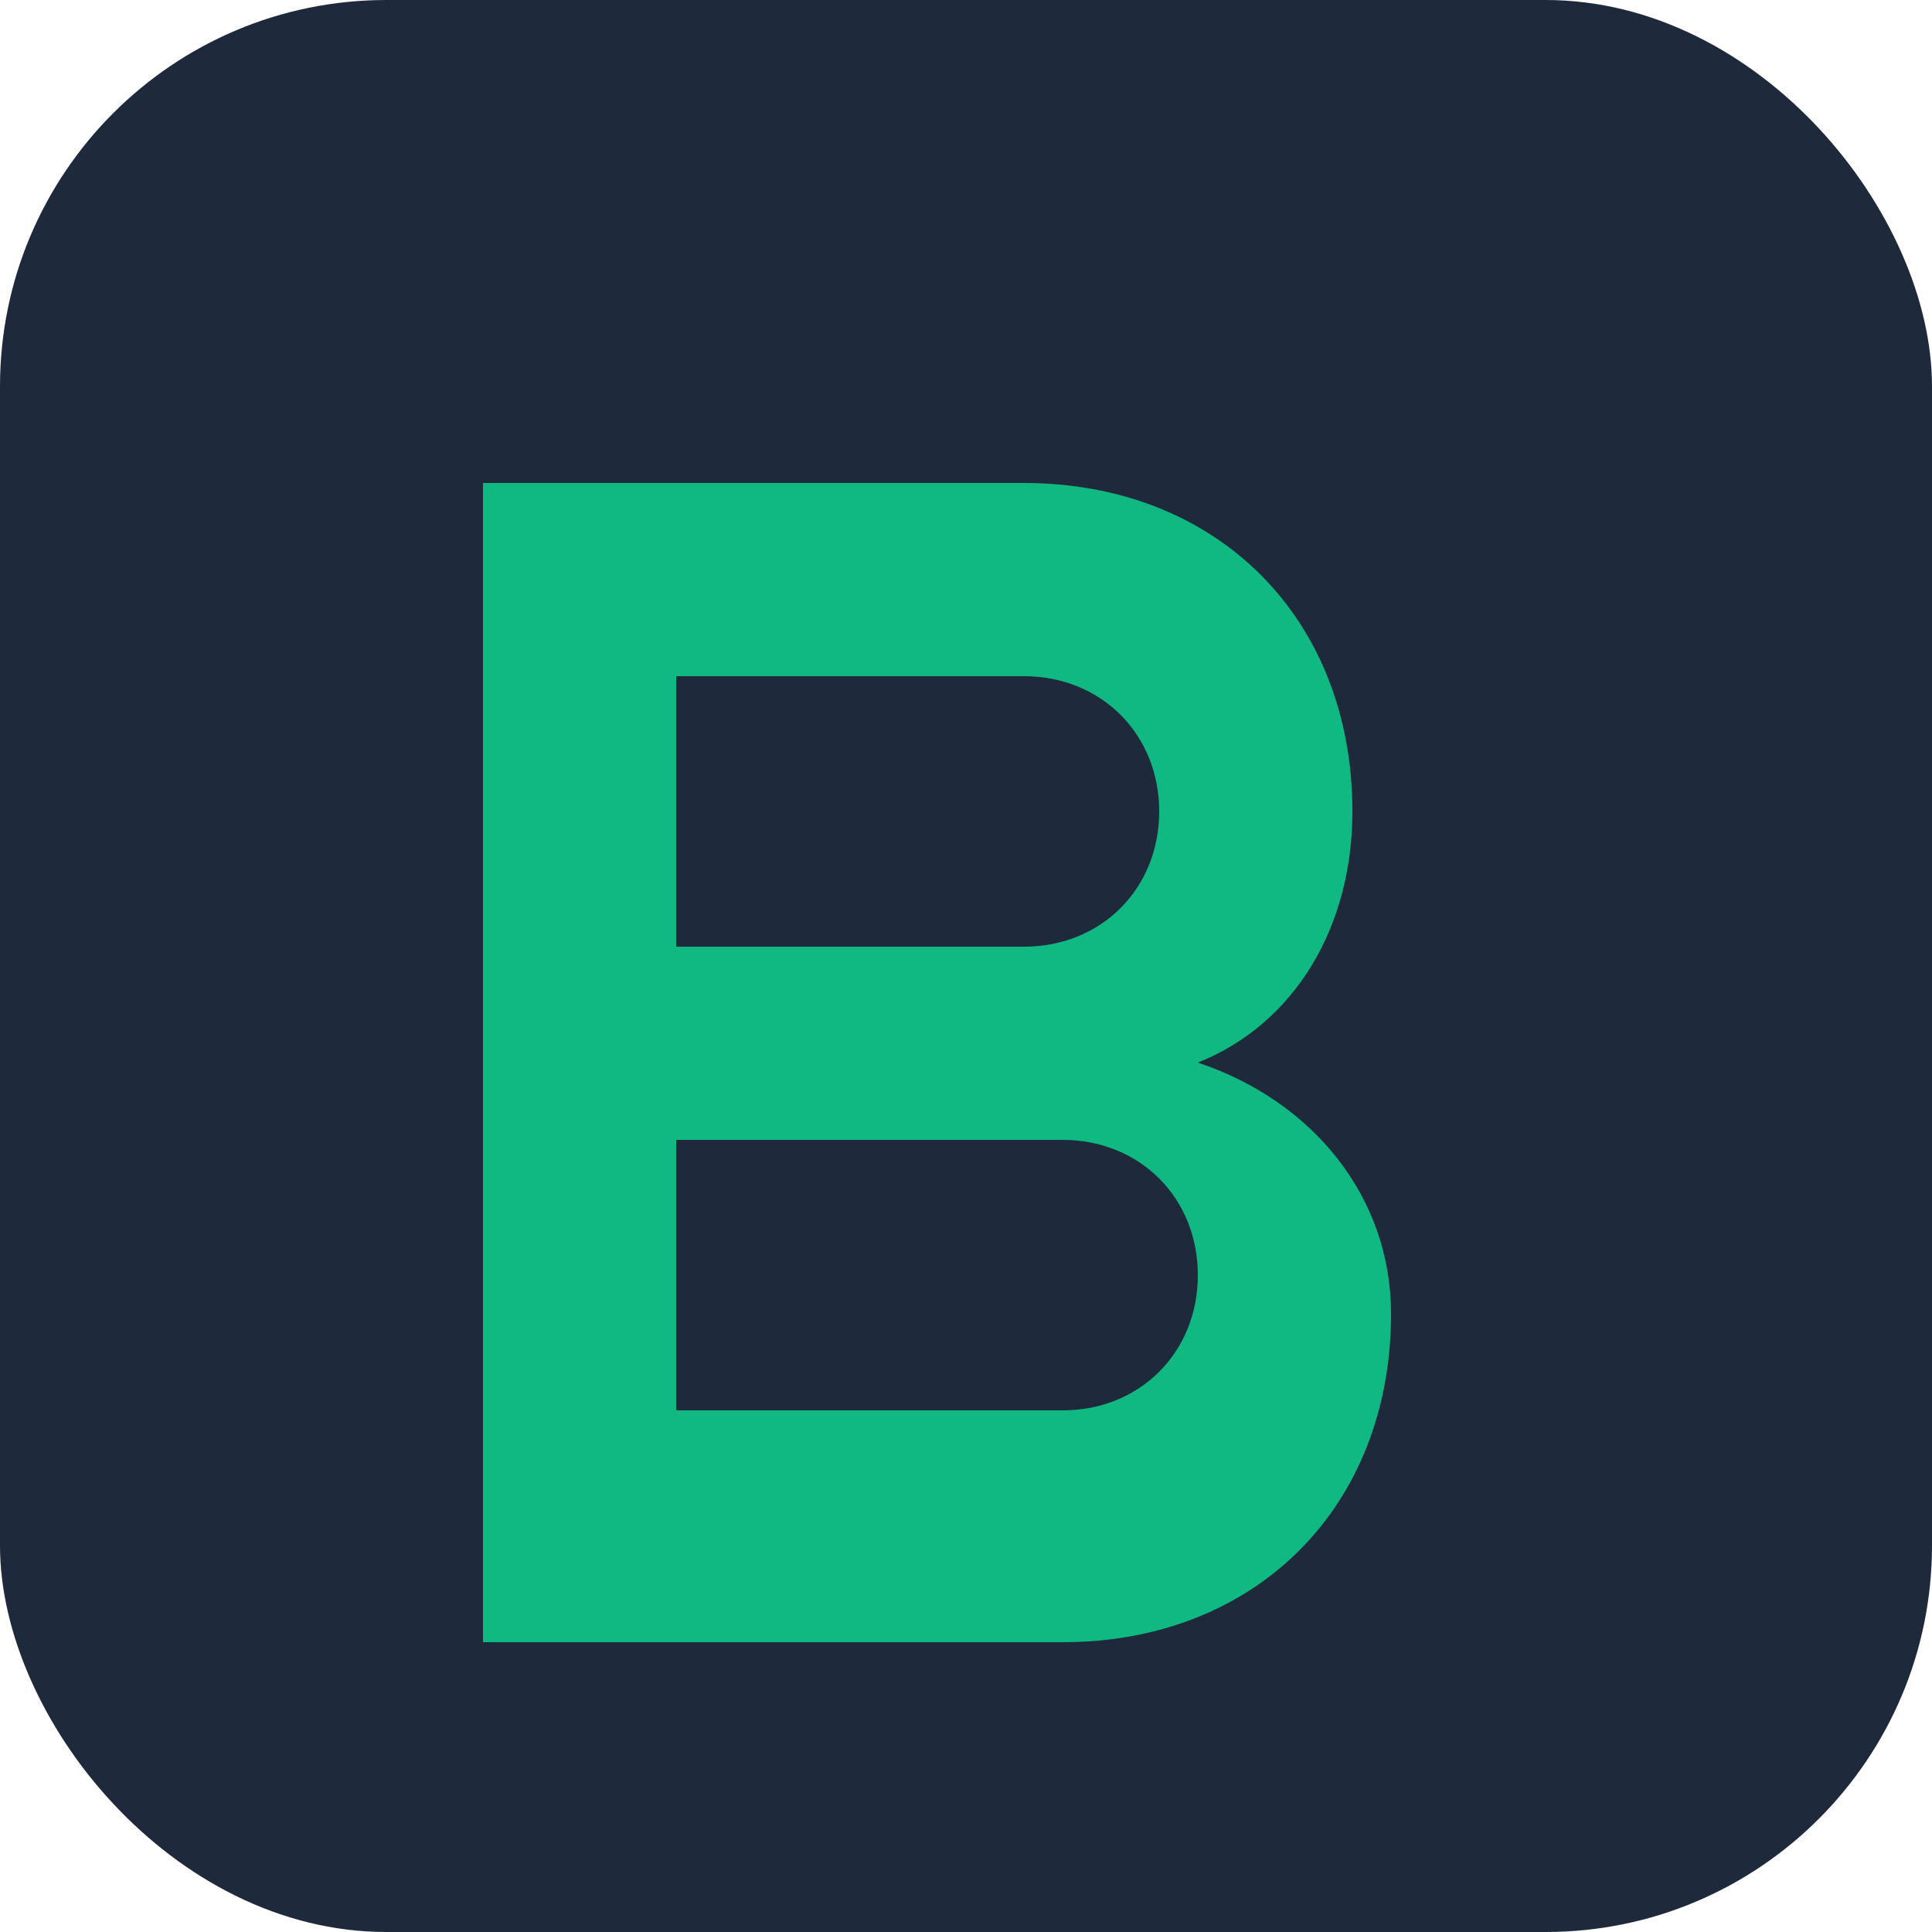
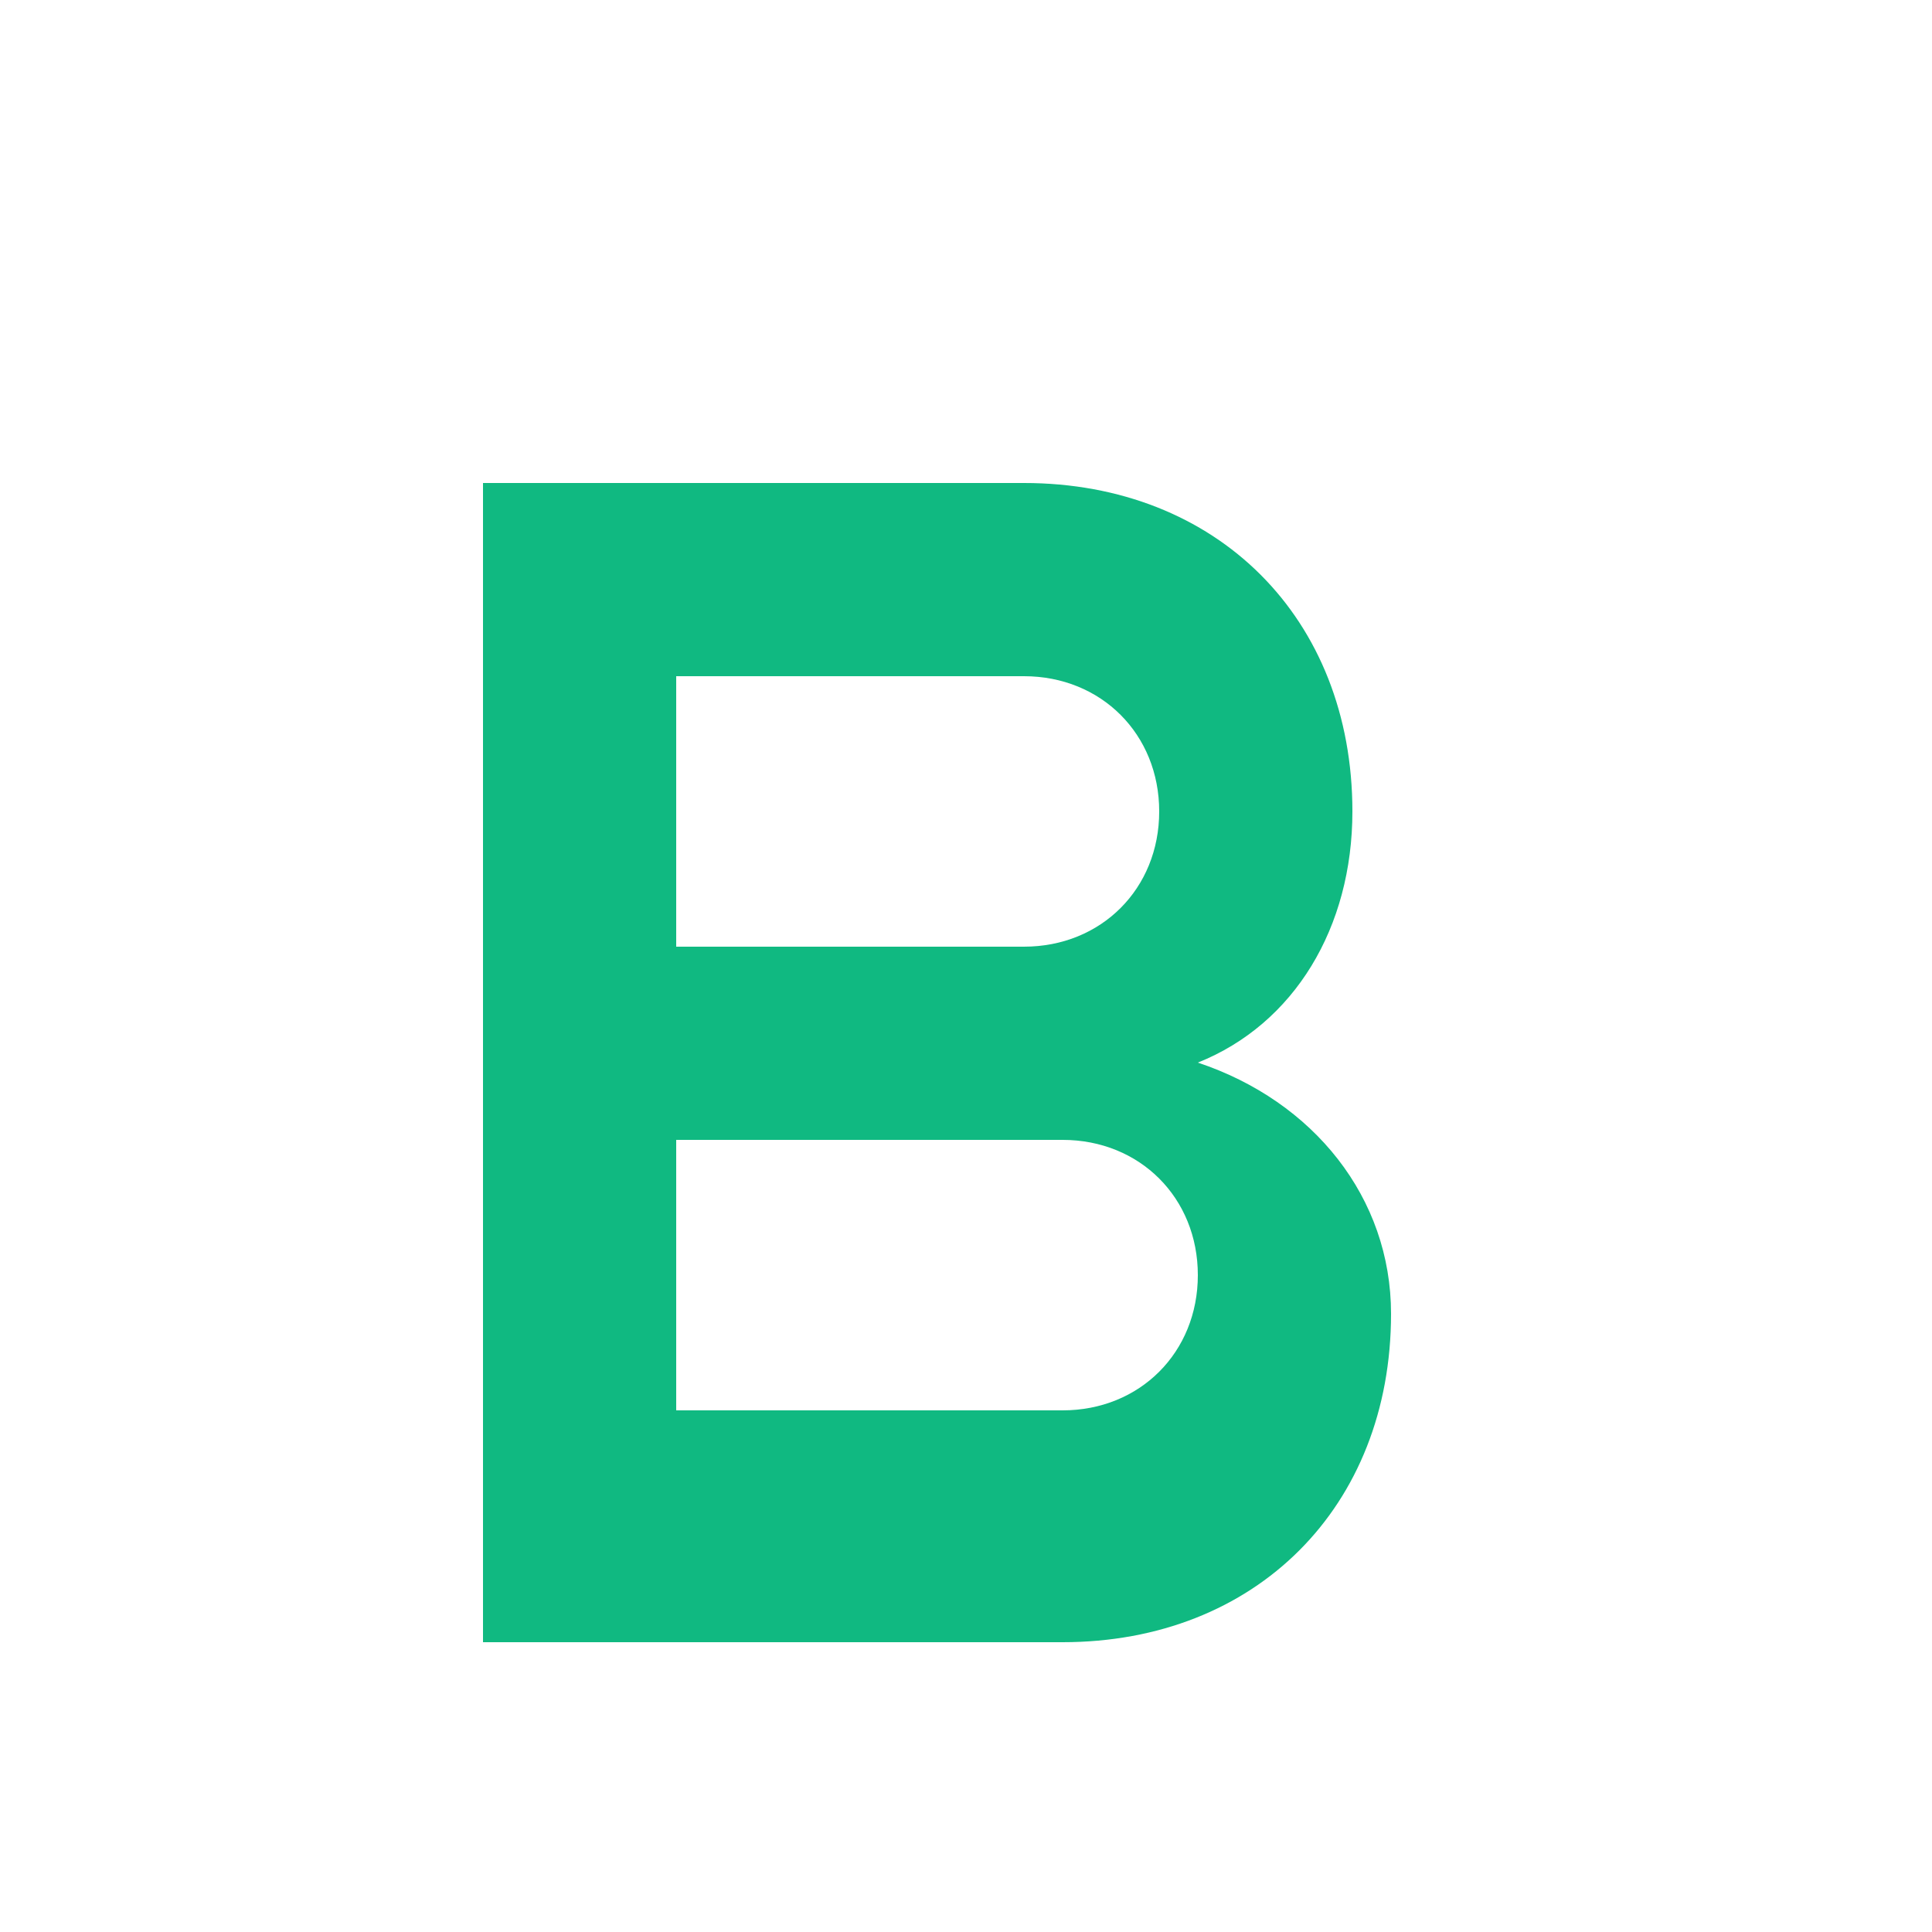
<svg xmlns="http://www.w3.org/2000/svg" width="32" height="32" viewBox="0 0 100 100" fill="none">
-   <rect width="100" height="100" rx="20" fill="#1e293b" />
  <path d="M25 15 L25 85 L55 85 C65 85 72 78 72 68 C72 62 68 57 62 55 C67 53 70 48 70 42 C70 32 63 25 53 25 L25 25 L25 15 Z M35 35 L53 35 C57 35 60 38 60 42 C60 46 57 49 53 49 L35 49 L35 35 Z M35 59 L55 59 C59 59 62 62 62 66 C62 70 59 73 55 73 L35 73 L35 59 Z" fill="#10b981" />
</svg>